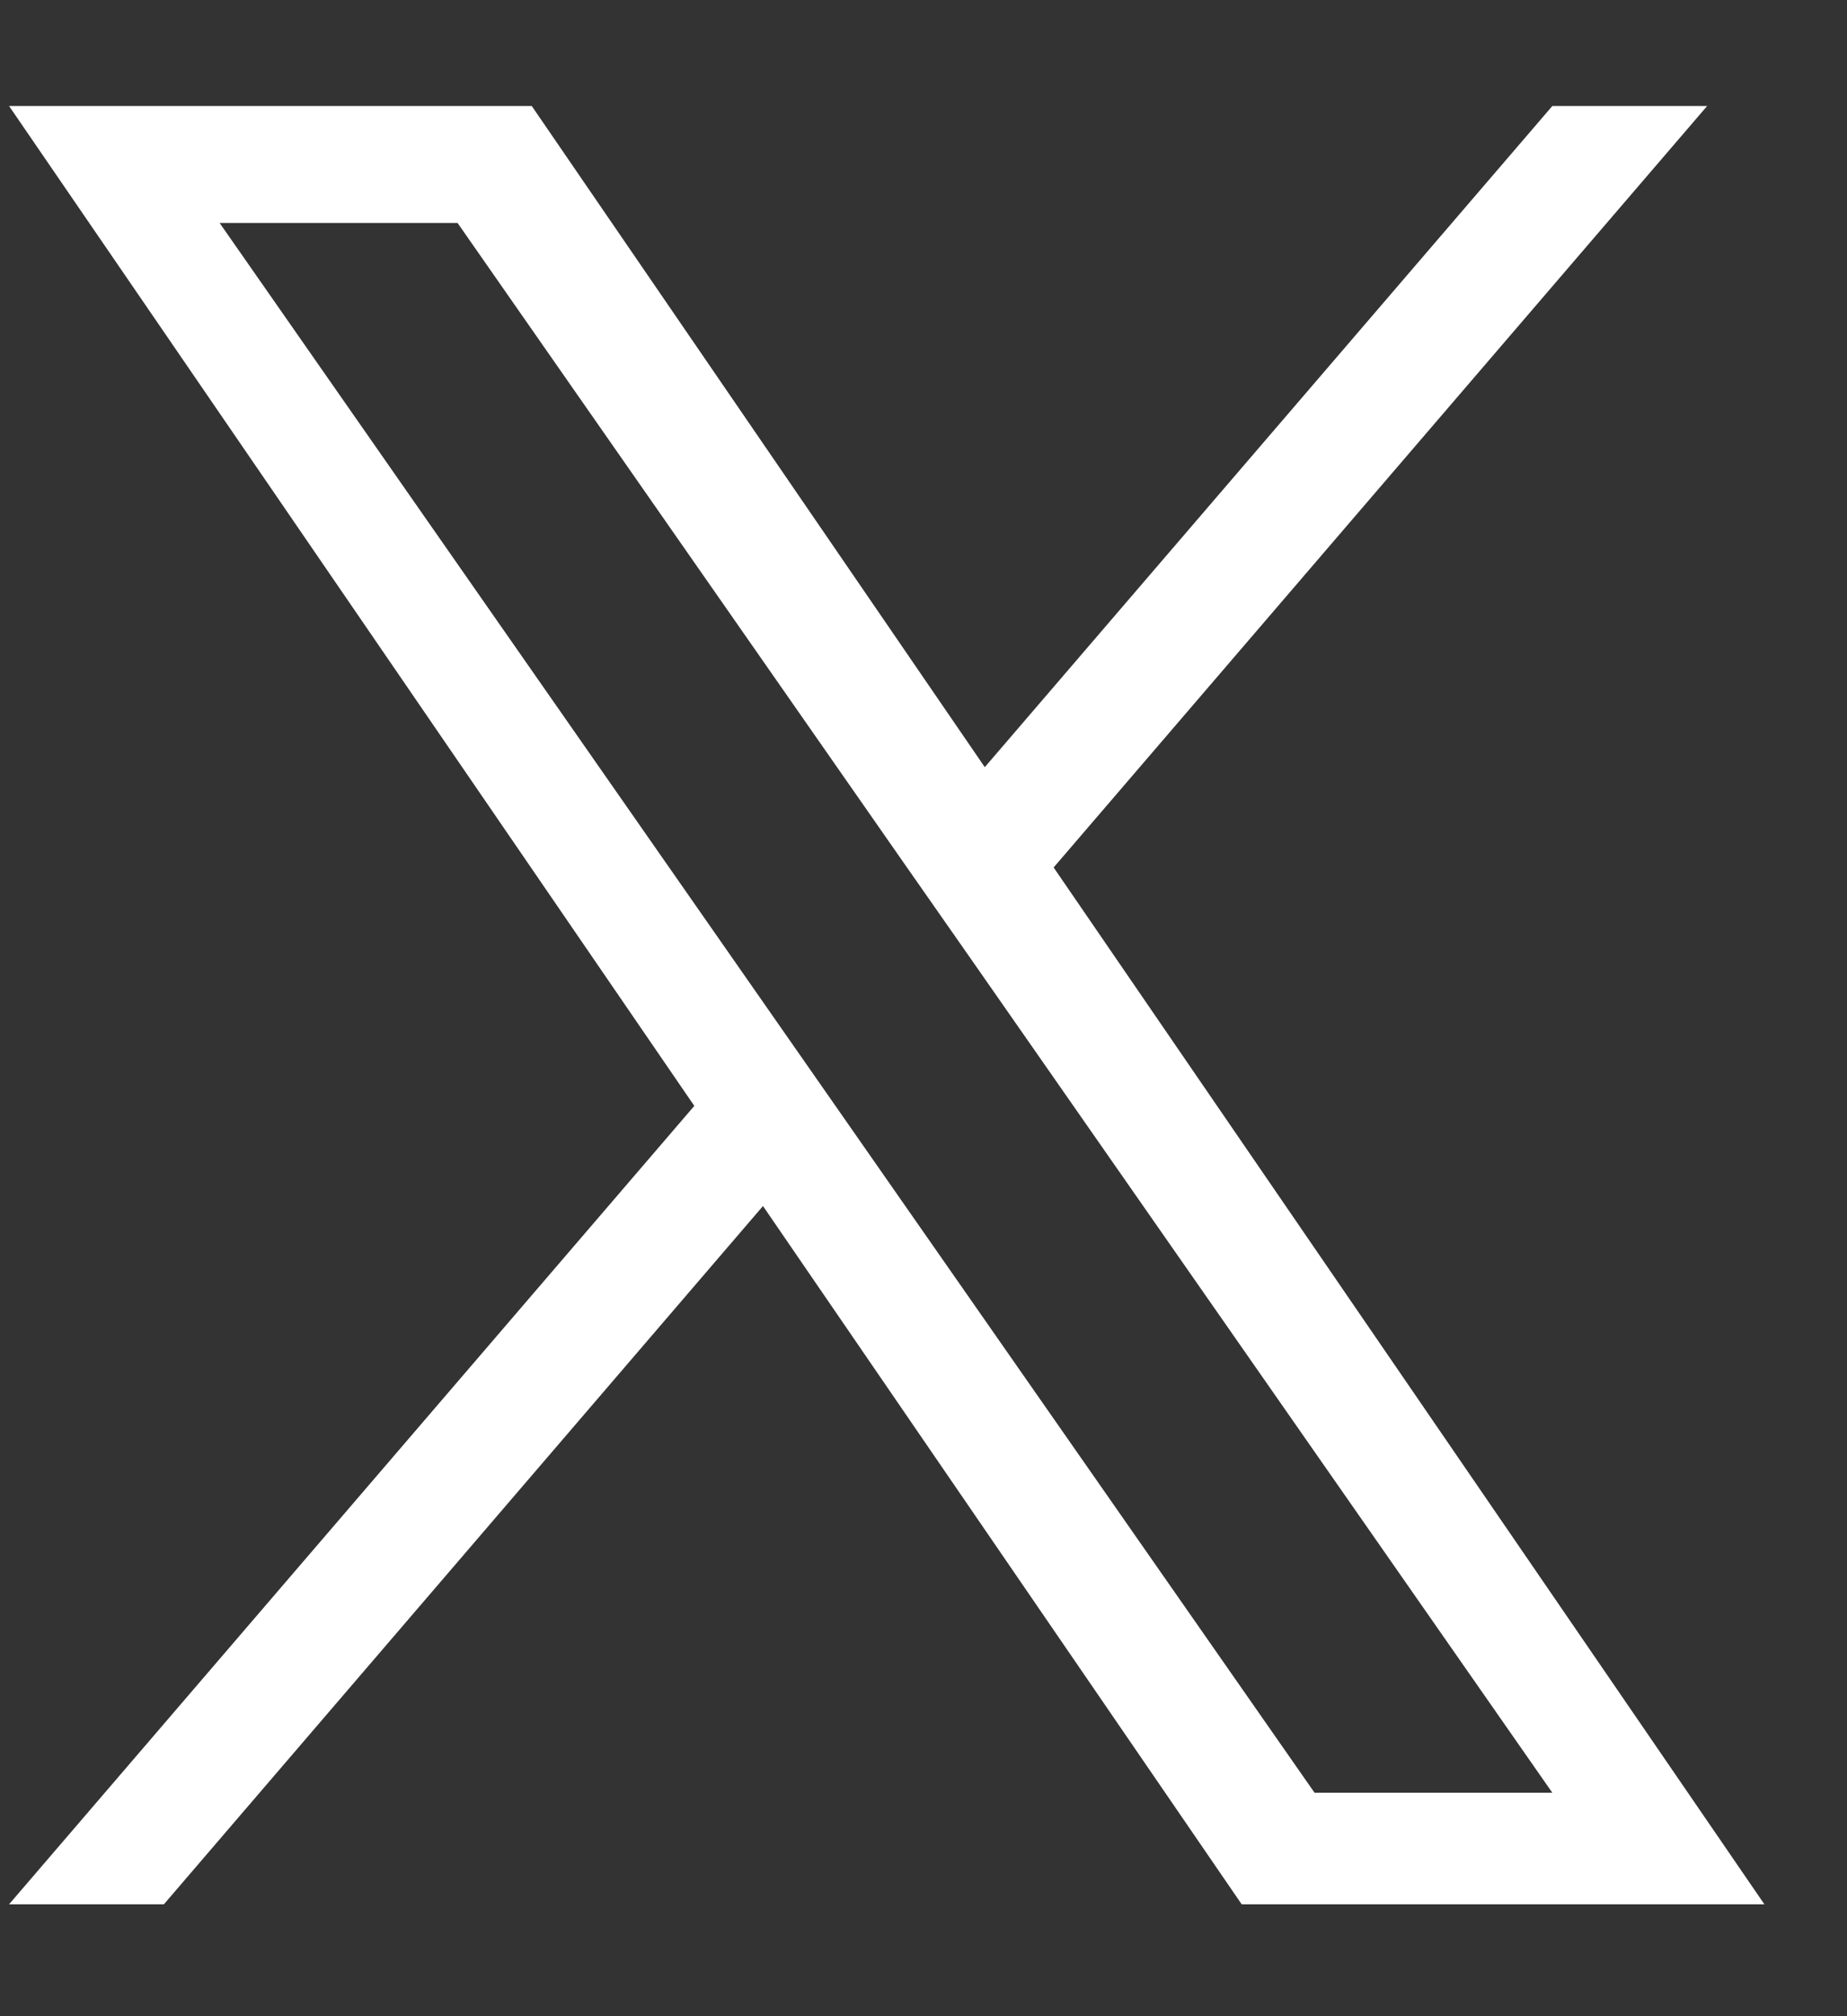
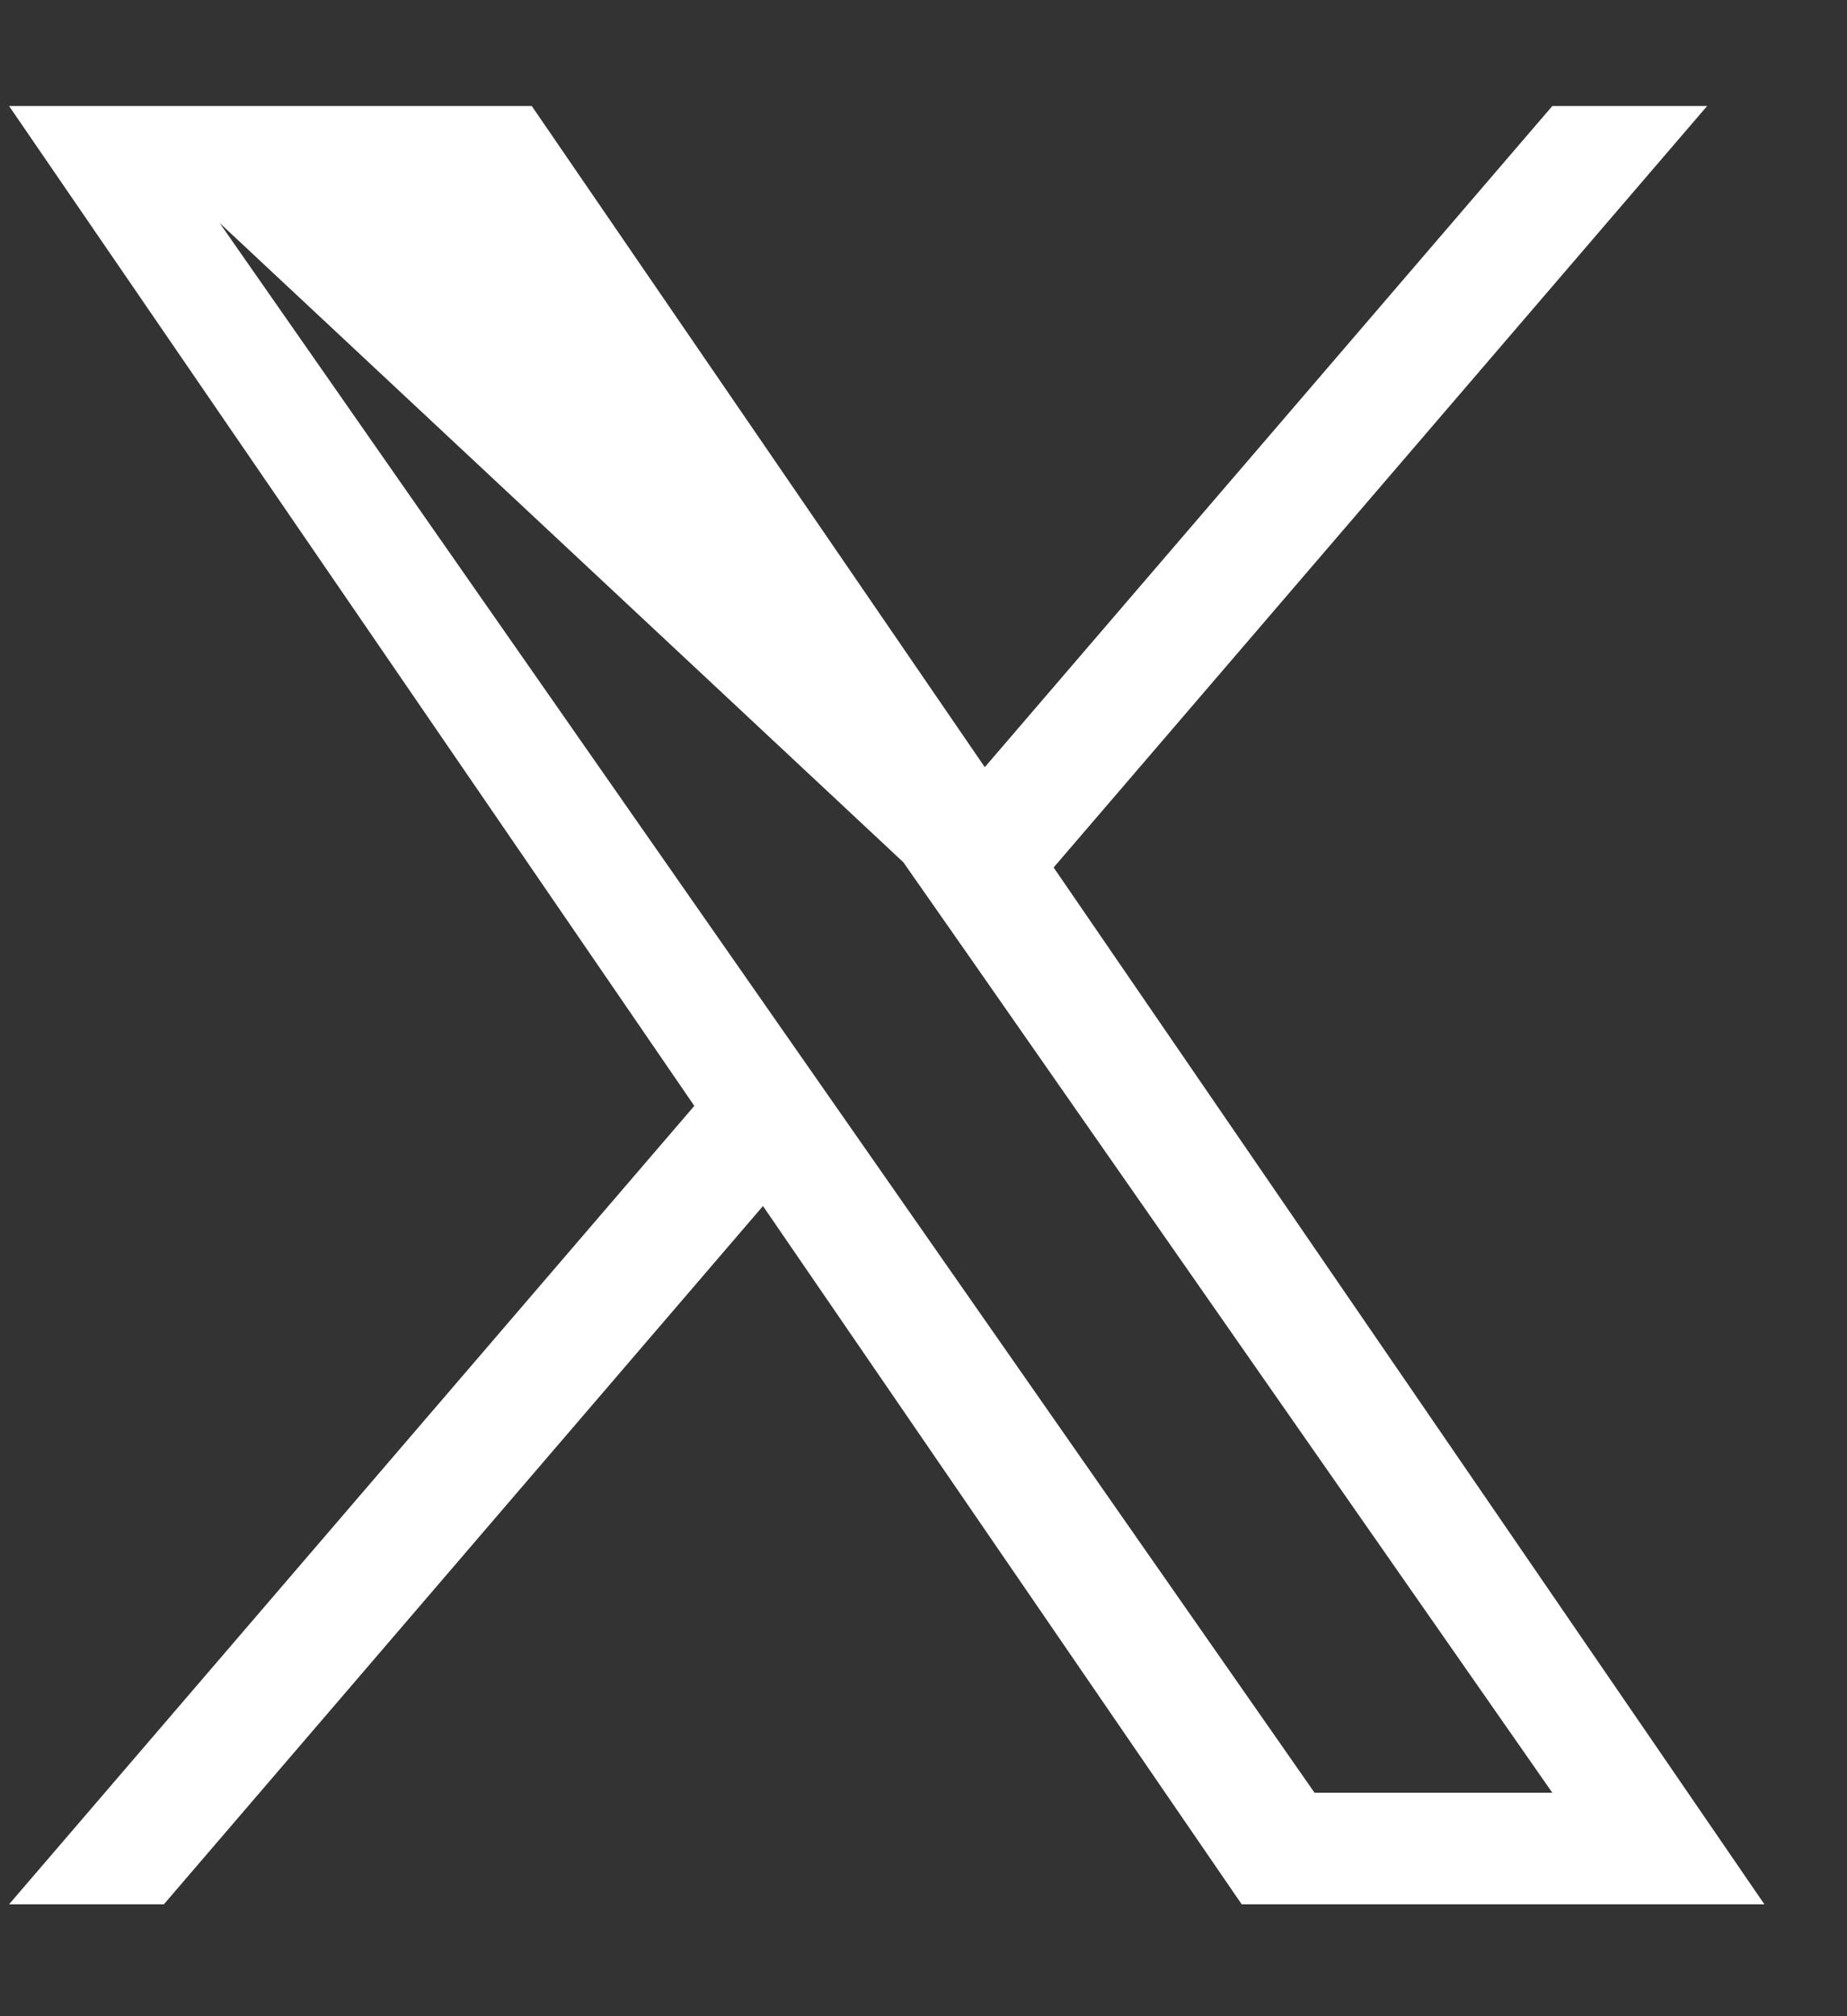
<svg xmlns="http://www.w3.org/2000/svg" width="11" height="12" viewBox="0 0 11 12" fill="none">
  <rect x="0" y="0" width="11" height="12" fill="#333333" stroke="none" />
-   <path d="M6.275 5.163L10.167 0.631H9.245L5.865 4.566L3.167 0.631H0.054L4.135 6.582L0.054 11.334H0.976L4.544 7.178L7.395 11.334H10.508L6.275 5.163H6.275ZM5.012 6.634L4.598 6.041L1.308 1.327H2.725L5.38 5.132L5.794 5.724L9.245 10.67H7.829L5.012 6.634V6.634Z" fill="white" />
+   <path d="M6.275 5.163L10.167 0.631H9.245L5.865 4.566L3.167 0.631H0.054L4.135 6.582L0.054 11.334H0.976L4.544 7.178L7.395 11.334H10.508L6.275 5.163H6.275ZM5.012 6.634L4.598 6.041L1.308 1.327L5.38 5.132L5.794 5.724L9.245 10.67H7.829L5.012 6.634V6.634Z" fill="white" />
</svg>